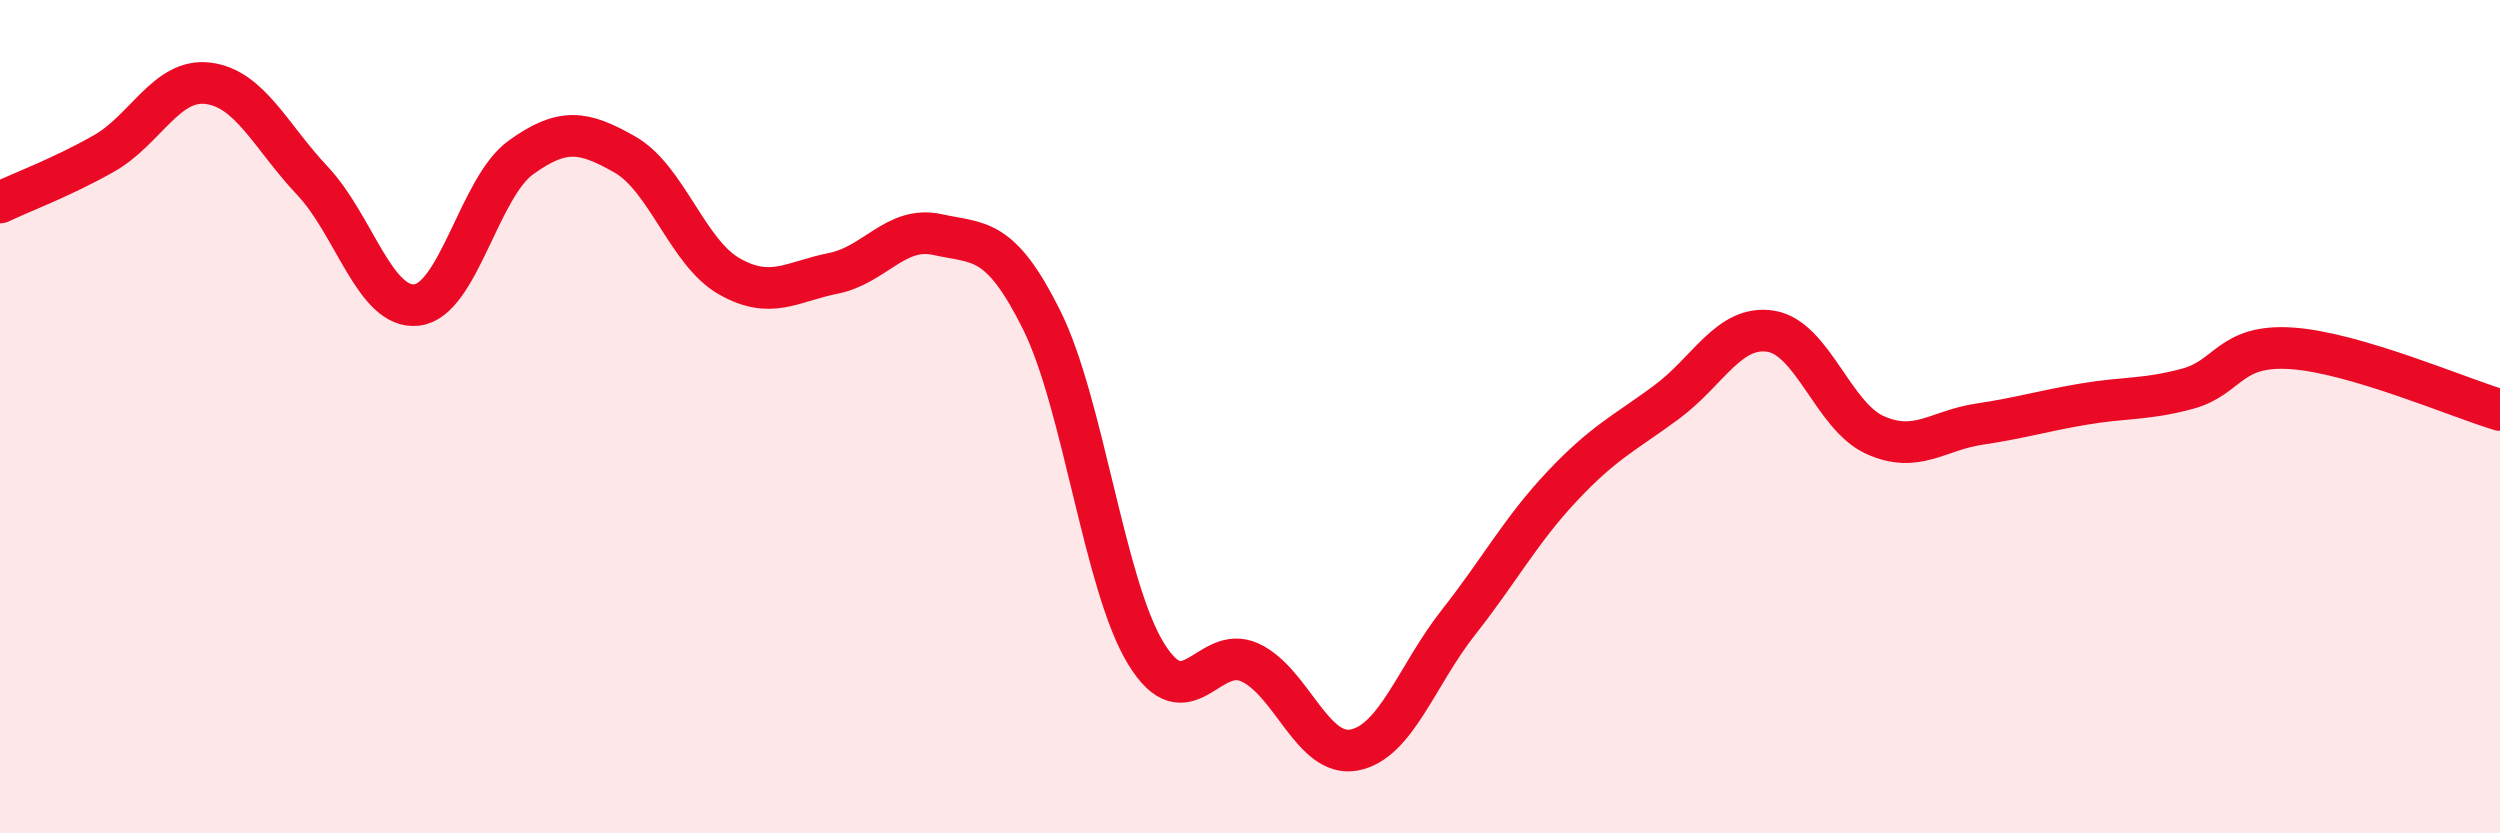
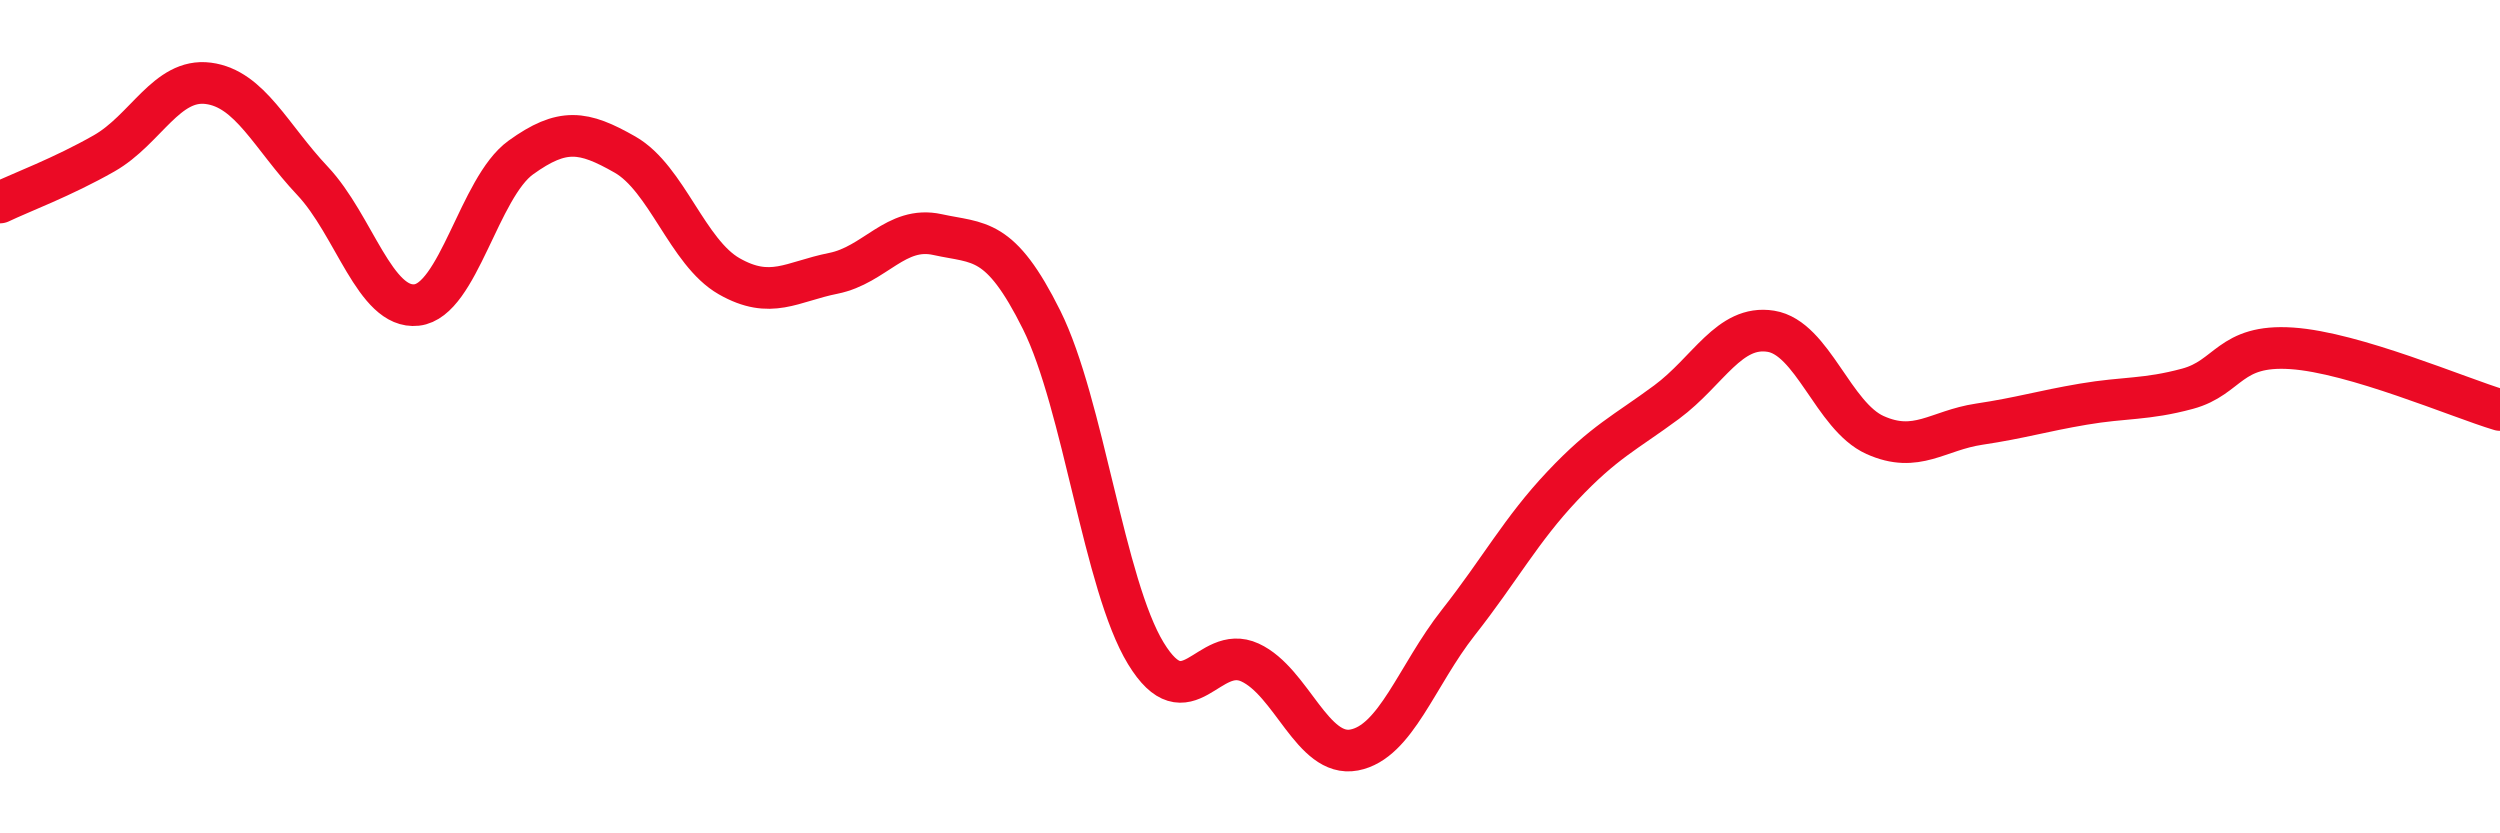
<svg xmlns="http://www.w3.org/2000/svg" width="60" height="20" viewBox="0 0 60 20">
-   <path d="M 0,4.86 C 0.5,4.62 1.5,4.25 2.5,3.68 C 3.5,3.11 4,1.87 5,2 C 6,2.13 6.5,3.28 7.5,4.34 C 8.5,5.4 9,7.43 10,7.32 C 11,7.21 11.5,4.5 12.5,3.78 C 13.5,3.06 14,3.14 15,3.71 C 16,4.28 16.5,6.06 17.5,6.63 C 18.5,7.2 19,6.76 20,6.56 C 21,6.36 21.5,5.41 22.5,5.63 C 23.5,5.85 24,5.67 25,7.68 C 26,9.69 26.5,14.04 27.5,15.68 C 28.5,17.32 29,15.44 30,15.9 C 31,16.36 31.5,18.19 32.5,18 C 33.5,17.81 34,16.21 35,14.94 C 36,13.67 36.5,12.72 37.5,11.66 C 38.5,10.6 39,10.39 40,9.65 C 41,8.91 41.5,7.79 42.5,7.95 C 43.5,8.11 44,9.99 45,10.44 C 46,10.89 46.5,10.33 47.5,10.18 C 48.5,10.03 49,9.87 50,9.7 C 51,9.53 51.5,9.6 52.5,9.33 C 53.5,9.06 53.5,8.26 55,8.36 C 56.5,8.46 59,9.54 60,9.84L60 20L0 20Z" fill="#EB0A25" opacity="0.1" stroke-linecap="round" stroke-linejoin="round" />
  <path d="M 0,4.86 C 0.5,4.62 1.5,4.25 2.5,3.68 C 3.5,3.11 4,1.87 5,2 C 6,2.13 6.5,3.28 7.5,4.34 C 8.5,5.4 9,7.43 10,7.32 C 11,7.21 11.5,4.5 12.5,3.78 C 13.5,3.06 14,3.14 15,3.71 C 16,4.28 16.5,6.06 17.5,6.63 C 18.5,7.2 19,6.76 20,6.56 C 21,6.36 21.5,5.41 22.5,5.63 C 23.5,5.85 24,5.67 25,7.68 C 26,9.69 26.5,14.04 27.5,15.68 C 28.5,17.32 29,15.44 30,15.9 C 31,16.36 31.5,18.19 32.5,18 C 33.5,17.81 34,16.21 35,14.94 C 36,13.67 36.5,12.72 37.5,11.66 C 38.5,10.6 39,10.39 40,9.65 C 41,8.91 41.5,7.79 42.5,7.95 C 43.5,8.11 44,9.99 45,10.44 C 46,10.89 46.5,10.33 47.5,10.18 C 48.5,10.03 49,9.87 50,9.7 C 51,9.53 51.5,9.6 52.5,9.33 C 53.5,9.06 53.5,8.26 55,8.36 C 56.5,8.46 59,9.54 60,9.84" stroke="#EB0A25" stroke-width="1" fill="none" stroke-linecap="round" stroke-linejoin="round" />
</svg>